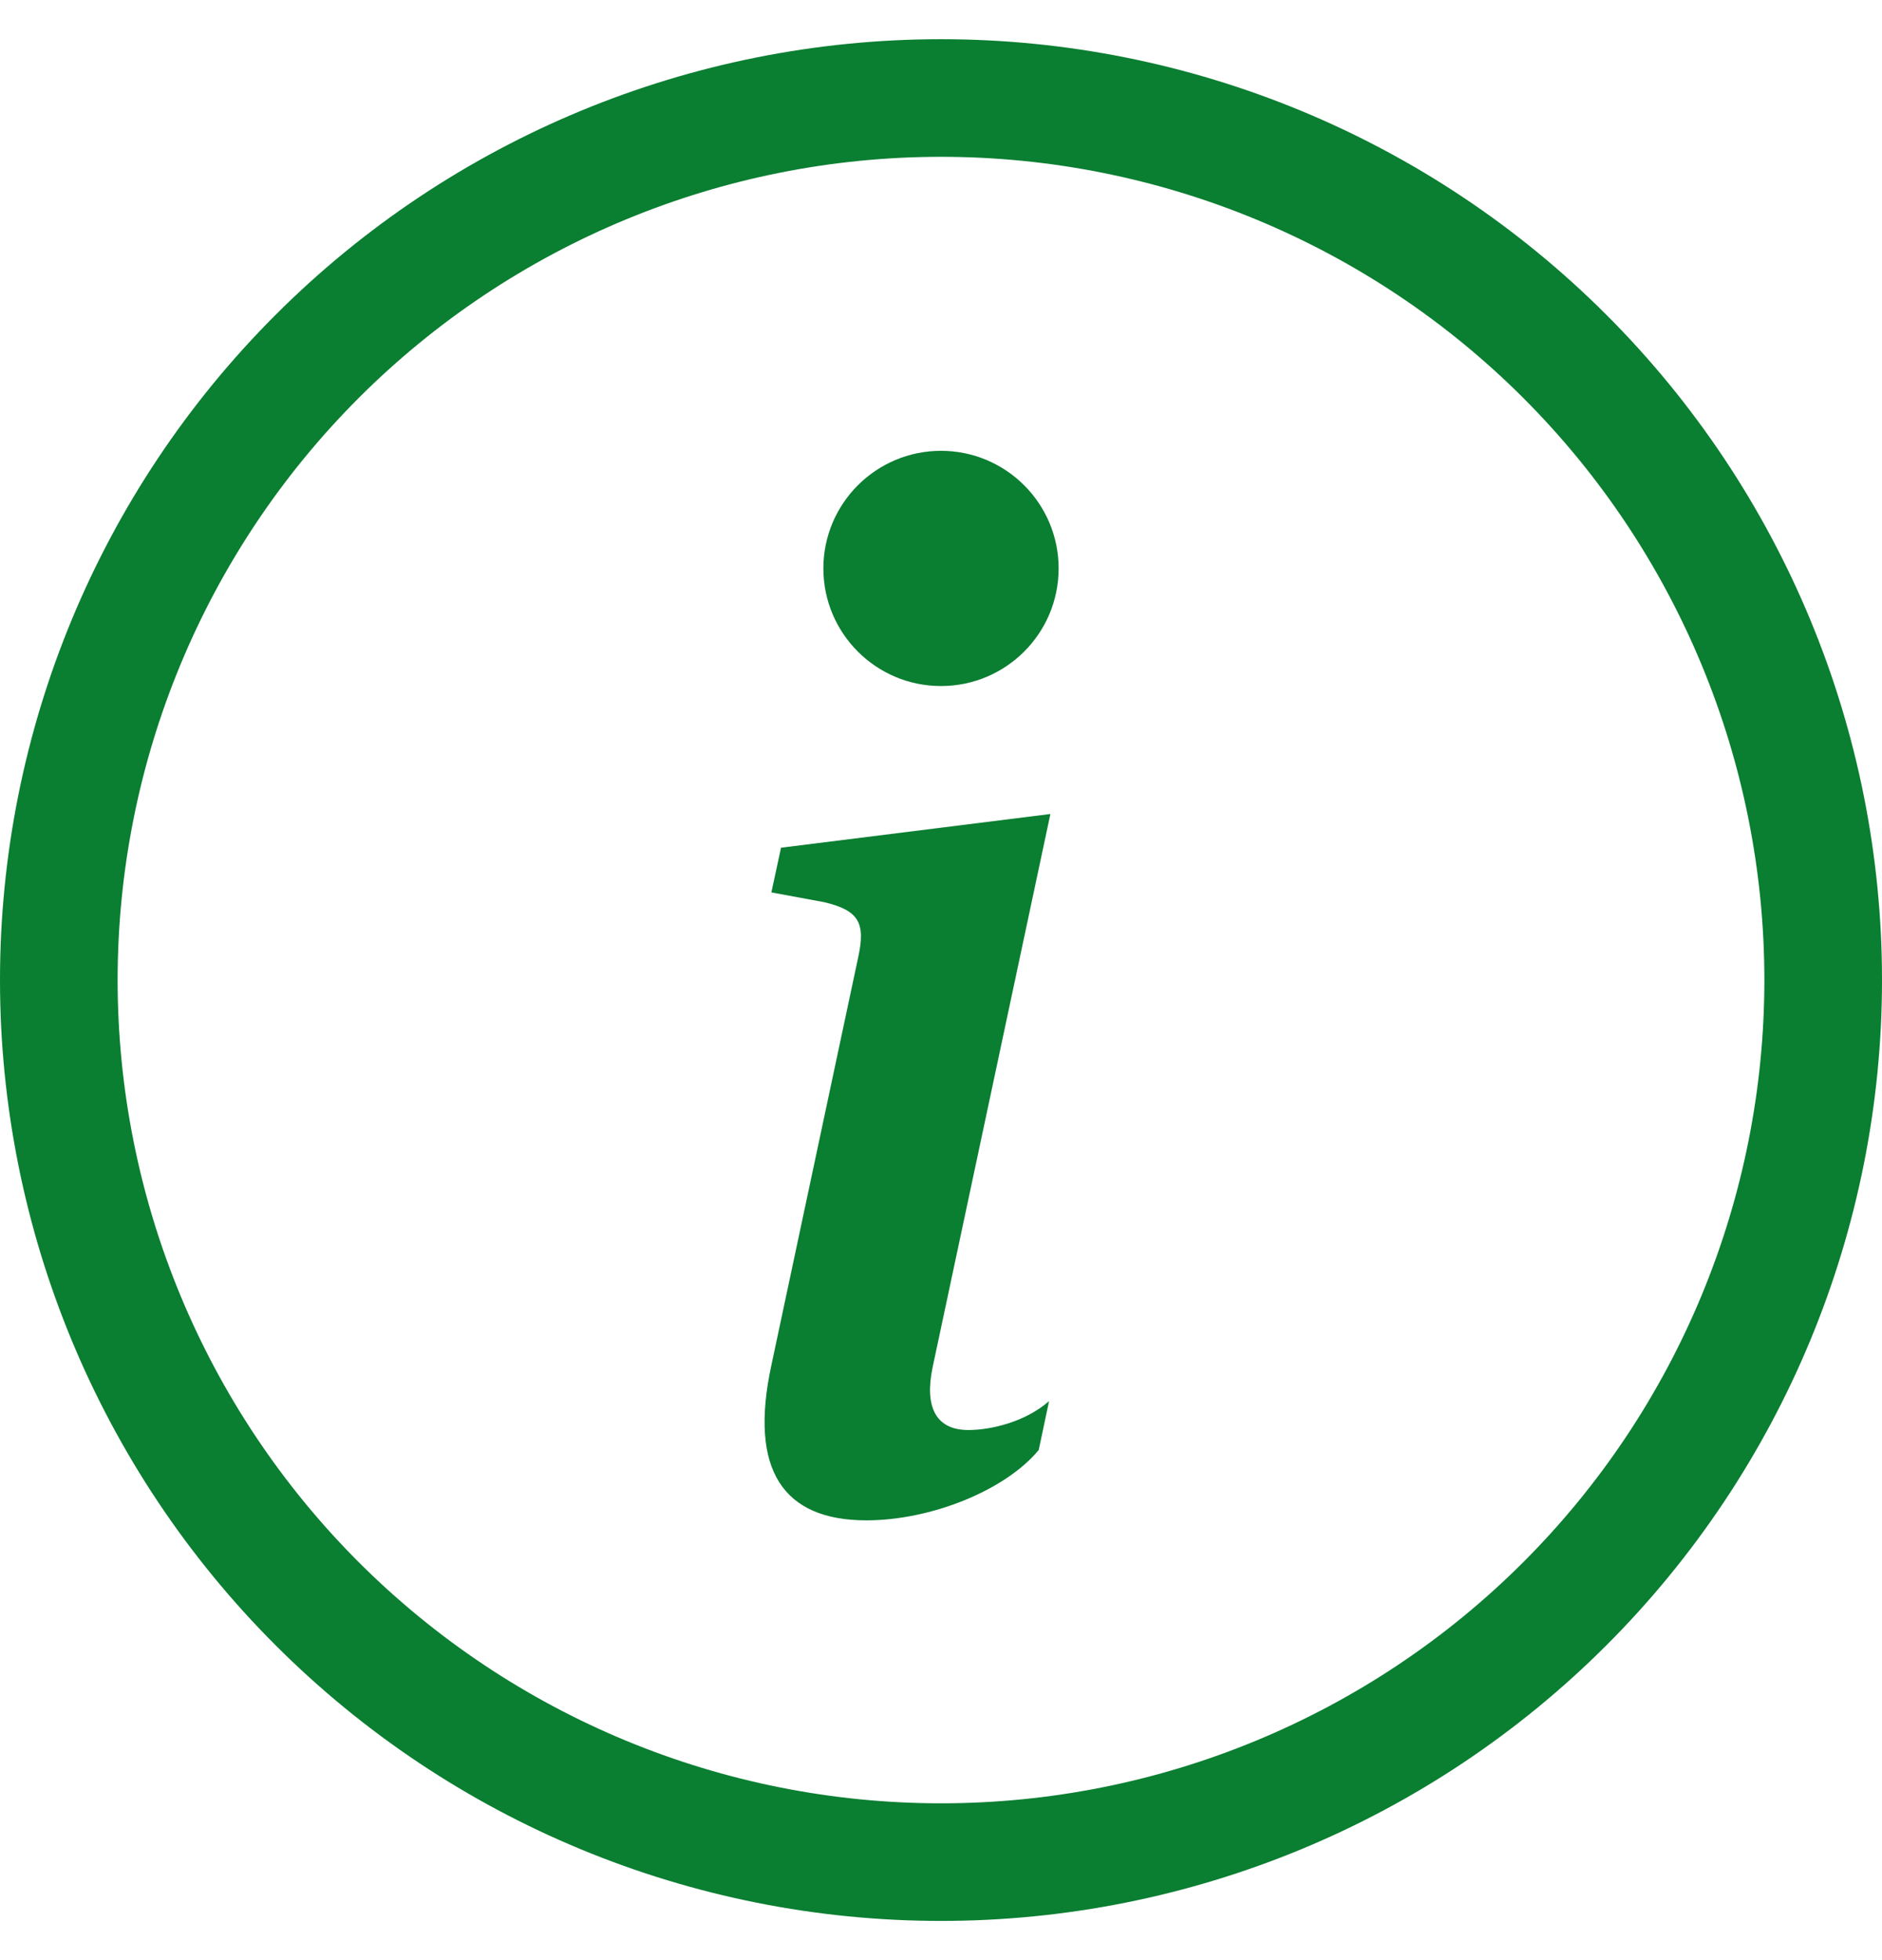
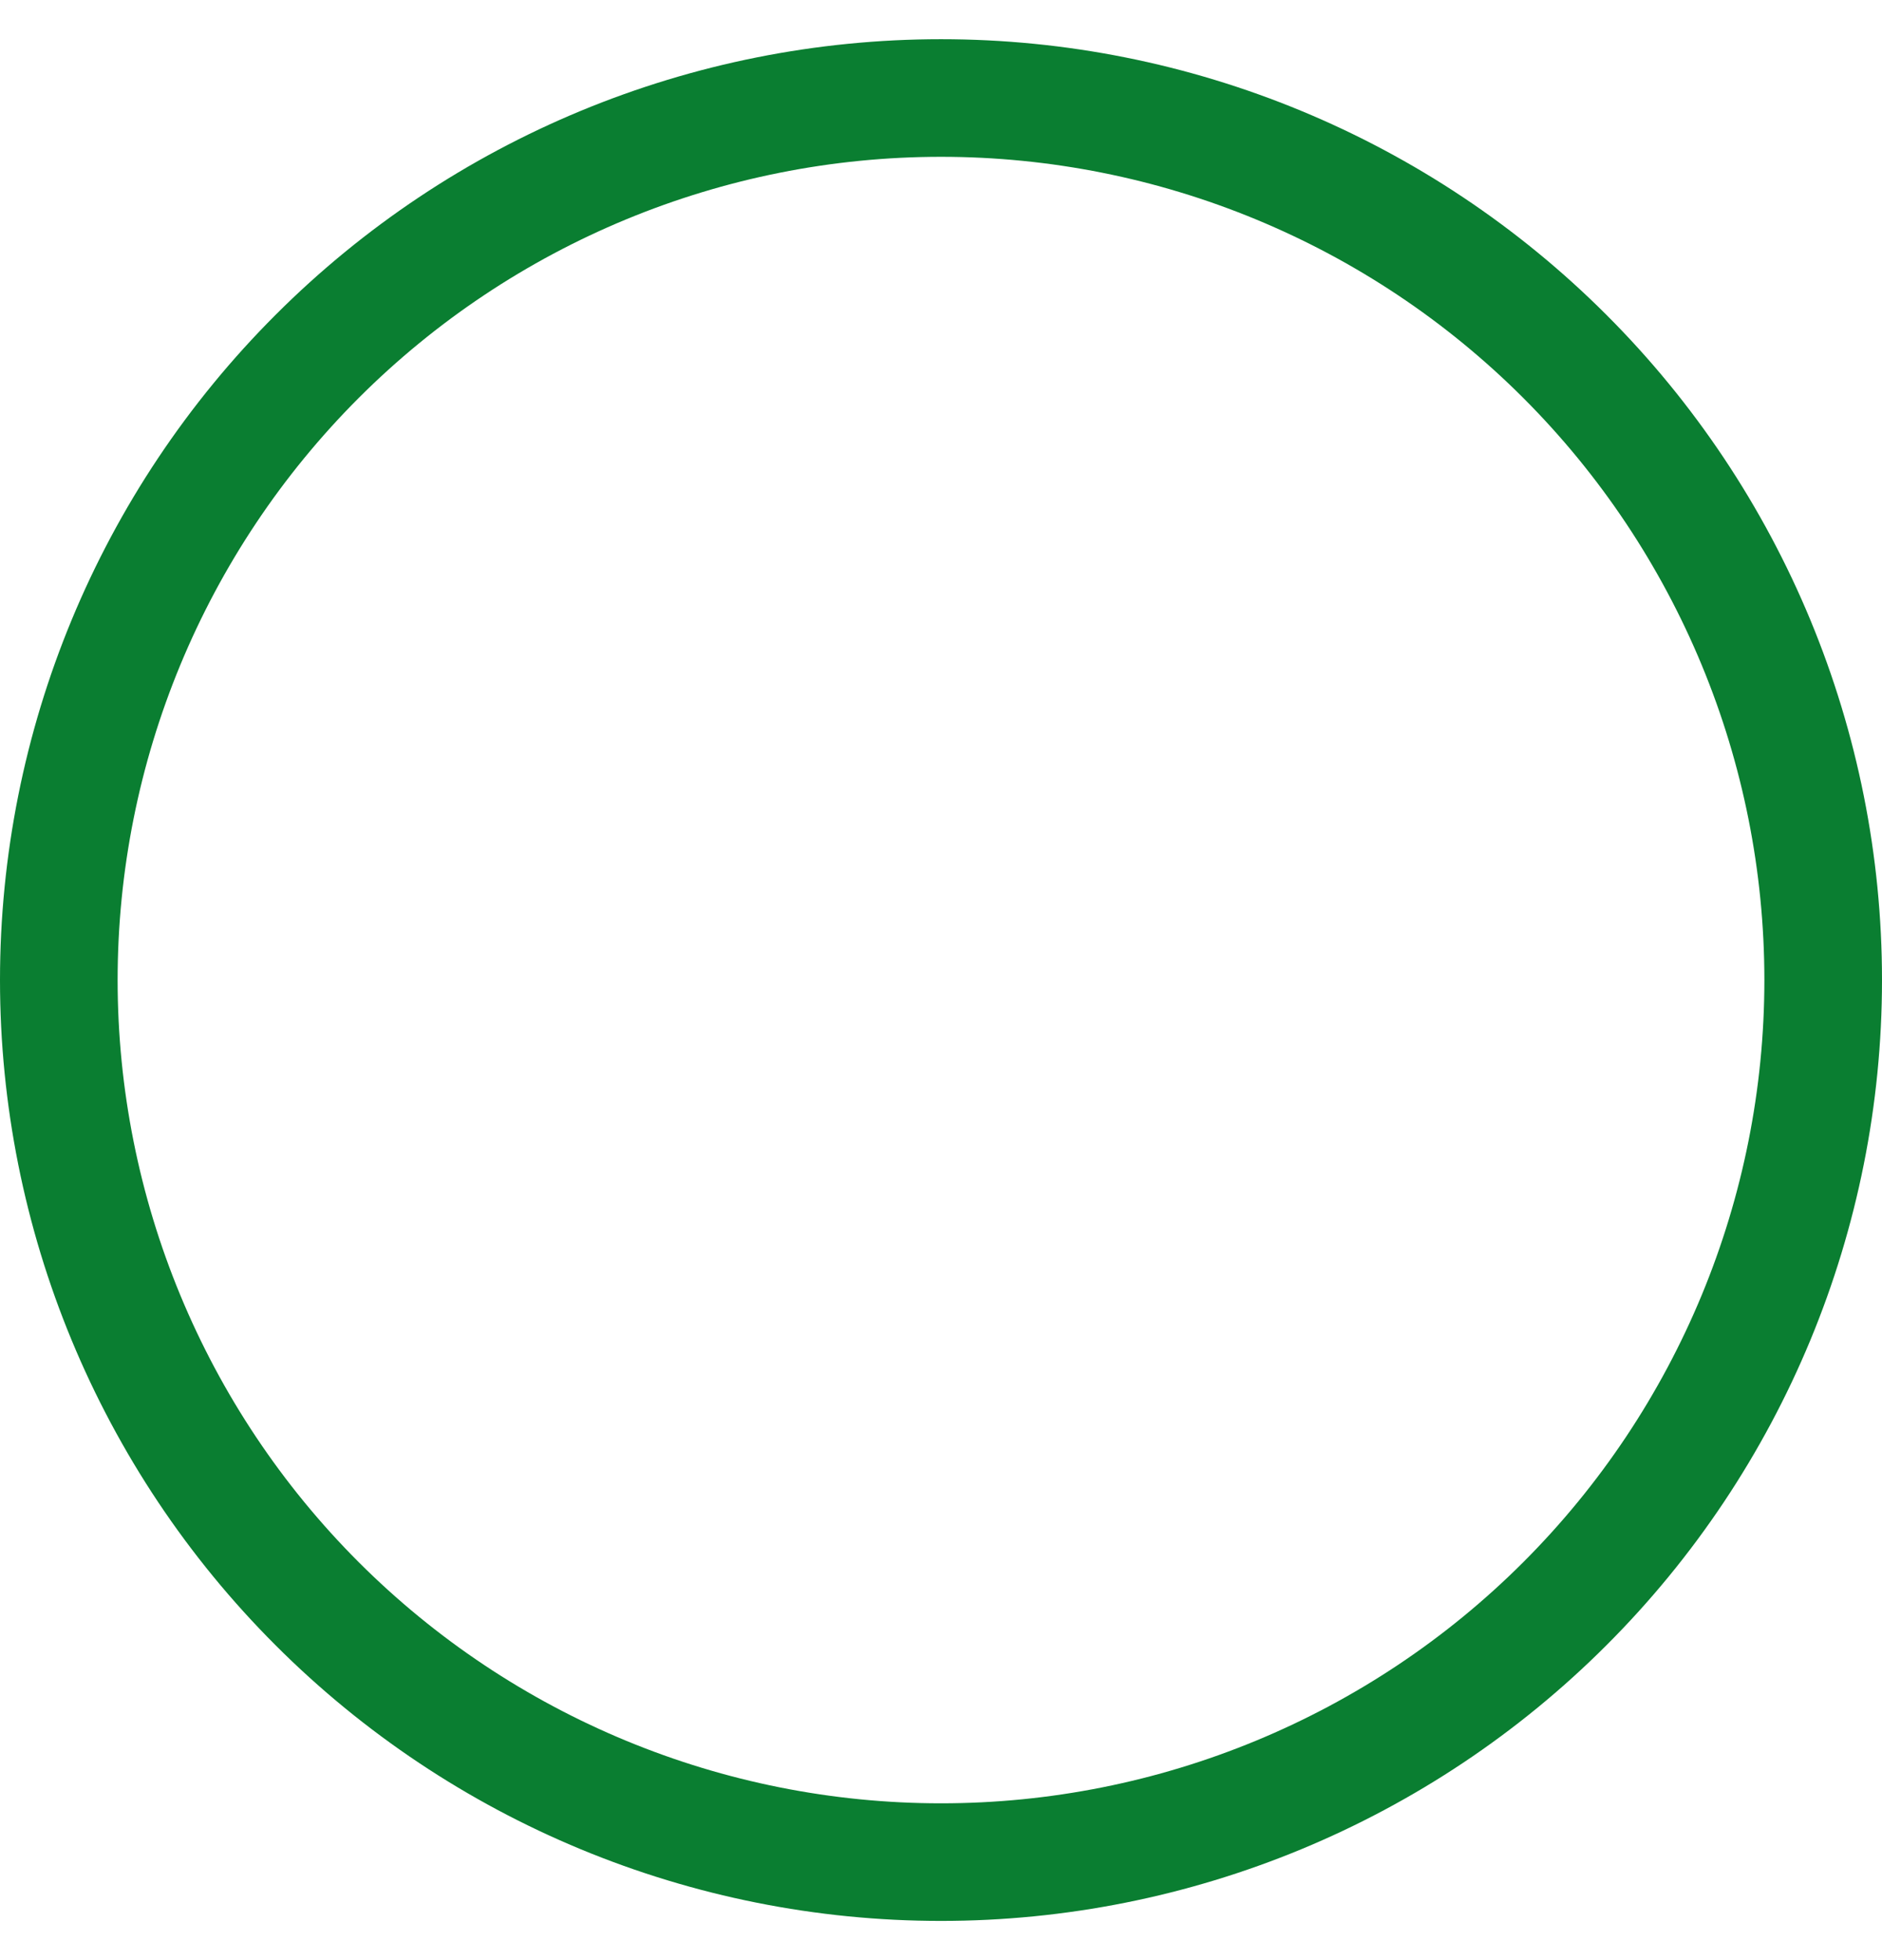
<svg xmlns="http://www.w3.org/2000/svg" width="24" height="25" viewBox="0 0 24 25" fill="none">
  <g clip-path="url(#clip0_1313_1159)">
    <path fill-rule="evenodd" clip-rule="evenodd" d="M12 23C14.785 23 17.456 21.894 19.425 19.925C21.394 17.956 22.5 15.285 22.5 12.5C22.5 9.715 21.394 7.045 19.425 5.075C17.456 3.106 14.785 2 12 2C9.215 2 6.545 3.106 4.575 5.075C2.606 7.045 1.5 9.715 1.5 12.5C1.5 15.285 2.606 17.956 4.575 19.925C6.545 21.894 9.215 23 12 23V23ZM12 24.5C15.183 24.5 18.235 23.236 20.485 20.985C22.736 18.735 24 15.683 24 12.5C24 9.317 22.736 6.265 20.485 4.015C18.235 1.764 15.183 0.5 12 0.5C8.817 0.5 5.765 1.764 3.515 4.015C1.264 6.265 0 9.317 0 12.5C0 15.683 1.264 18.735 3.515 20.985C5.765 23.236 8.817 24.5 12 24.5V24.5Z" fill="#0A7E31" />
-     <path d="M13.395 10.382L9.96 10.812L9.837 11.382L10.512 11.507C10.953 11.612 11.04 11.771 10.944 12.21L9.837 17.412C9.546 18.758 9.994 19.391 11.049 19.391C11.866 19.391 12.816 19.013 13.246 18.494L13.378 17.87C13.078 18.134 12.64 18.239 12.349 18.239C11.937 18.239 11.787 17.949 11.893 17.439L13.395 10.382Z" fill="#0A7E31" />
-     <path d="M12 8.75C12.828 8.75 13.5 8.078 13.5 7.25C13.5 6.422 12.828 5.75 12 5.75C11.172 5.75 10.5 6.422 10.5 7.25C10.5 8.078 11.172 8.75 12 8.75Z" fill="#0A7E31" />
  </g>
  <defs>
    <clipPath id="clip0_1313_1159">
      <rect width="24" height="24" fill="white" transform="translate(0 0.5)" />
    </clipPath>
  </defs>
</svg>